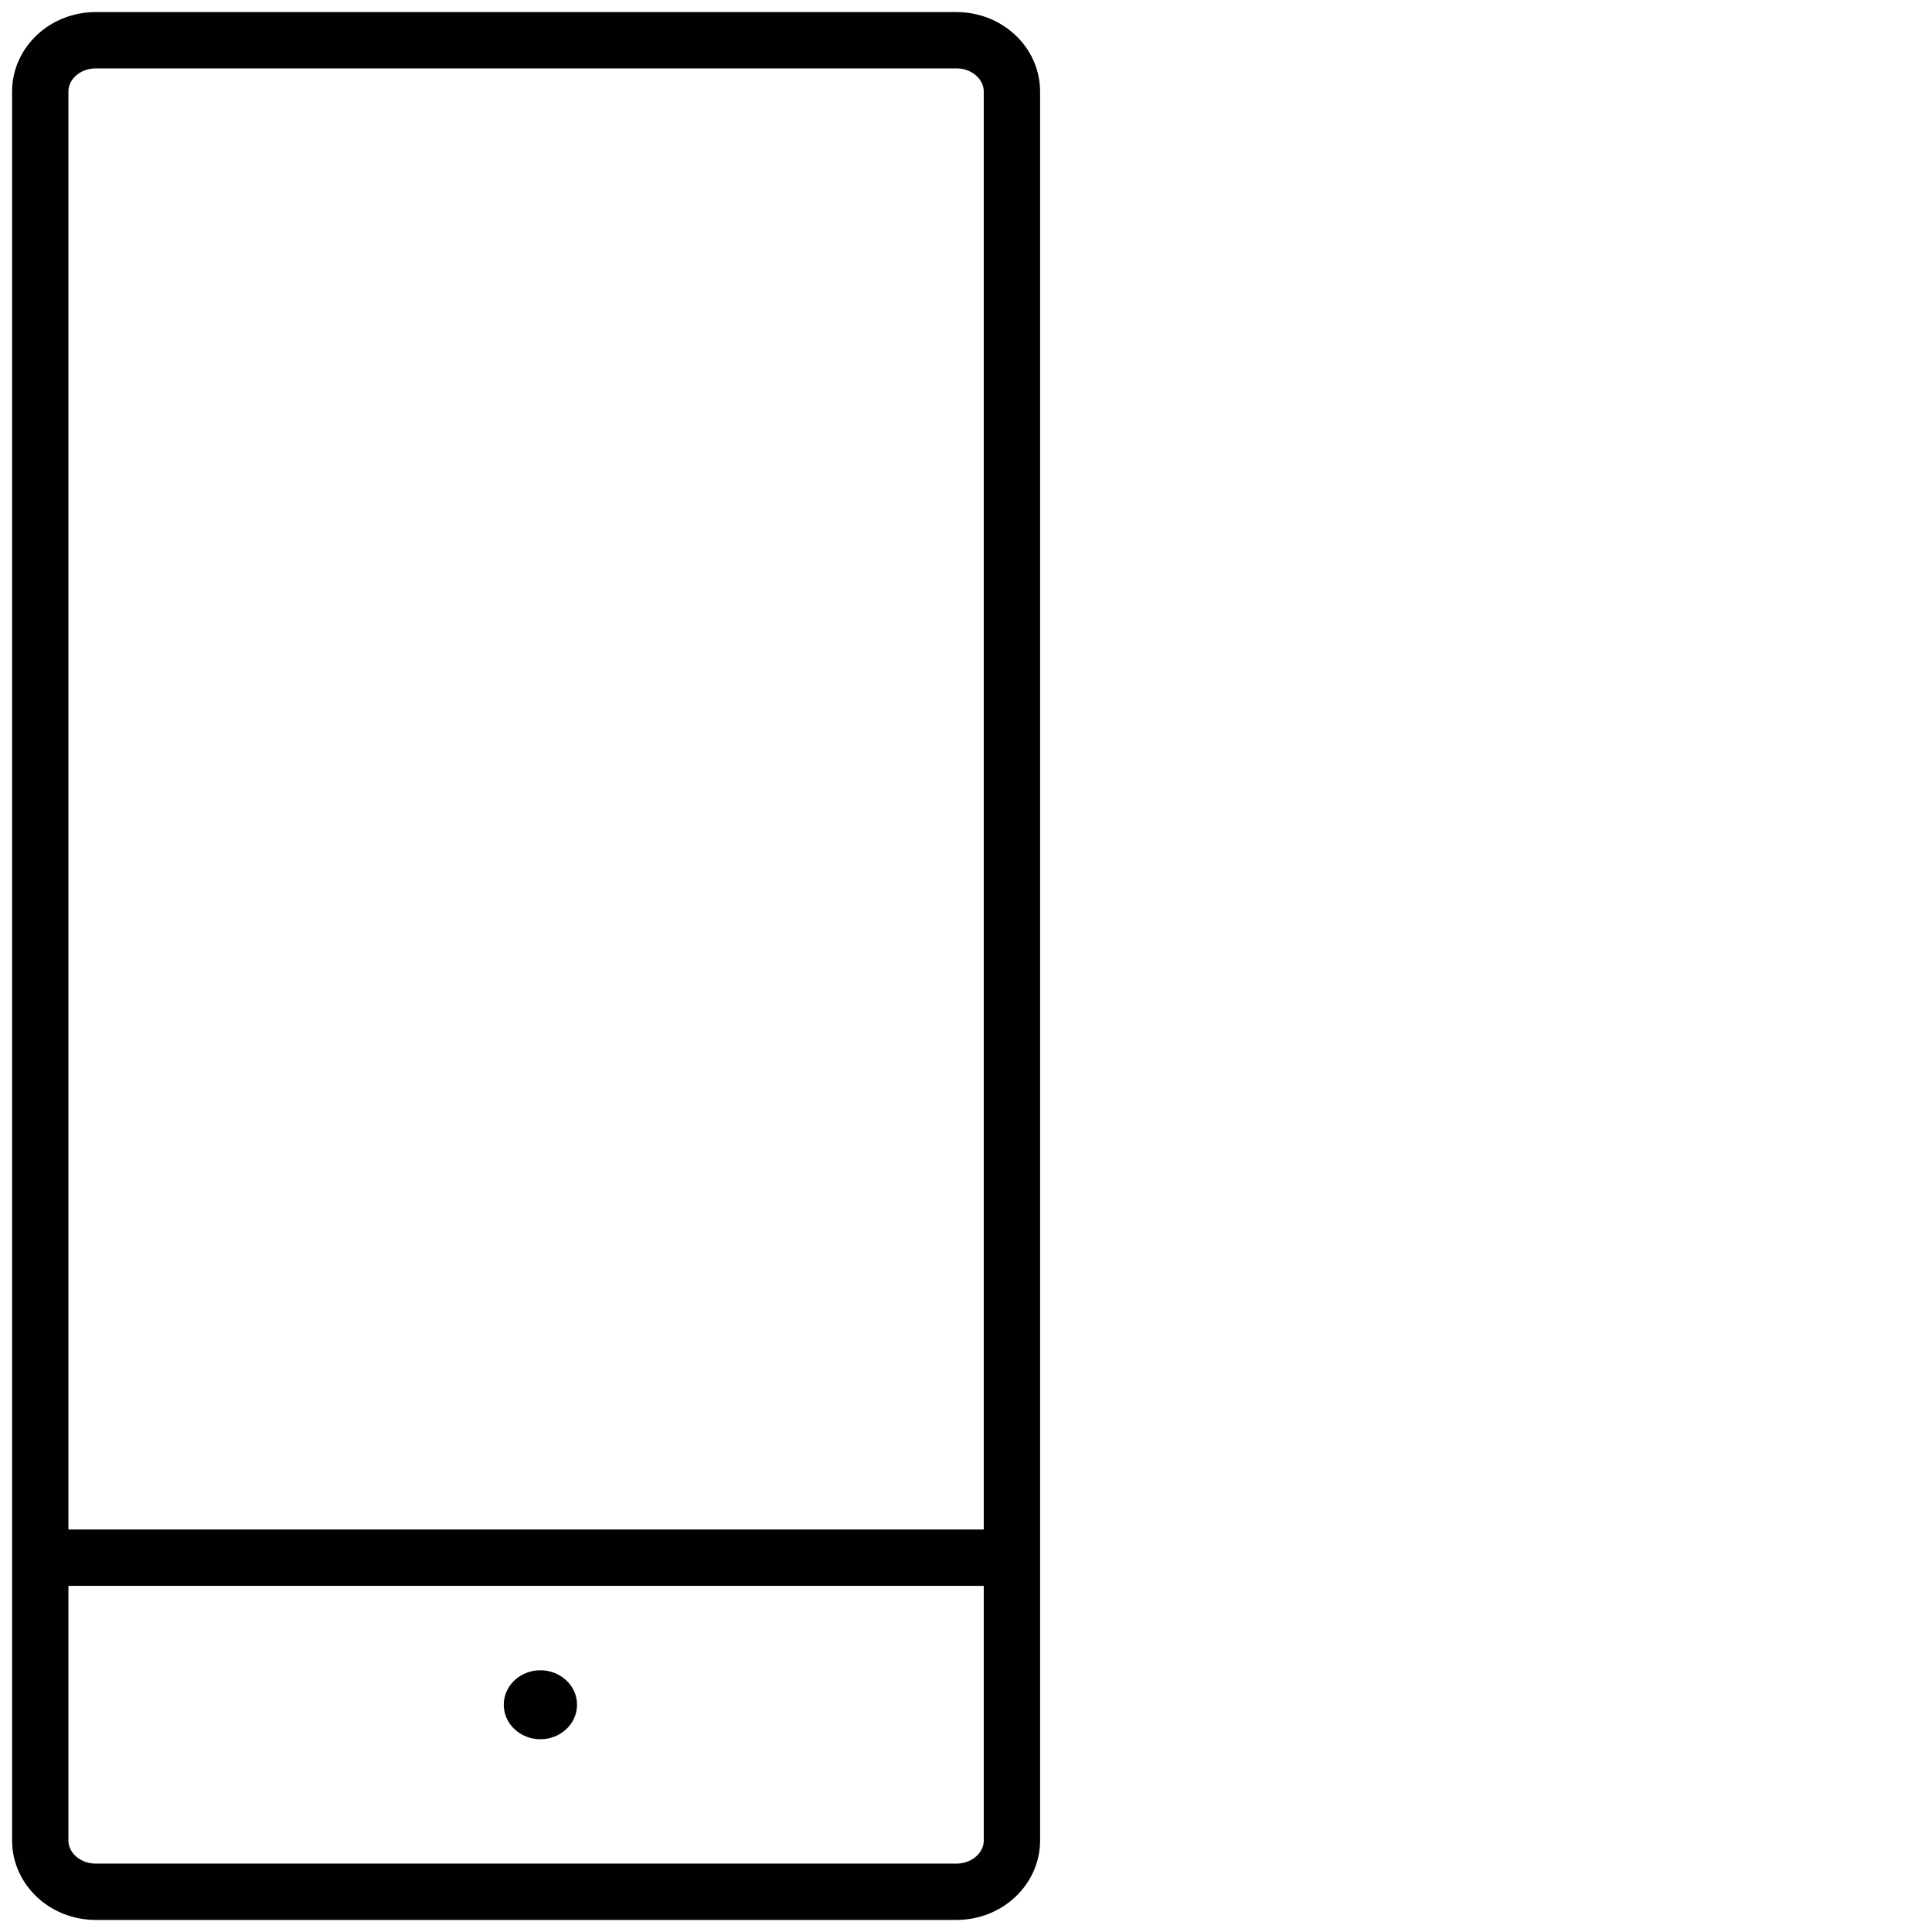
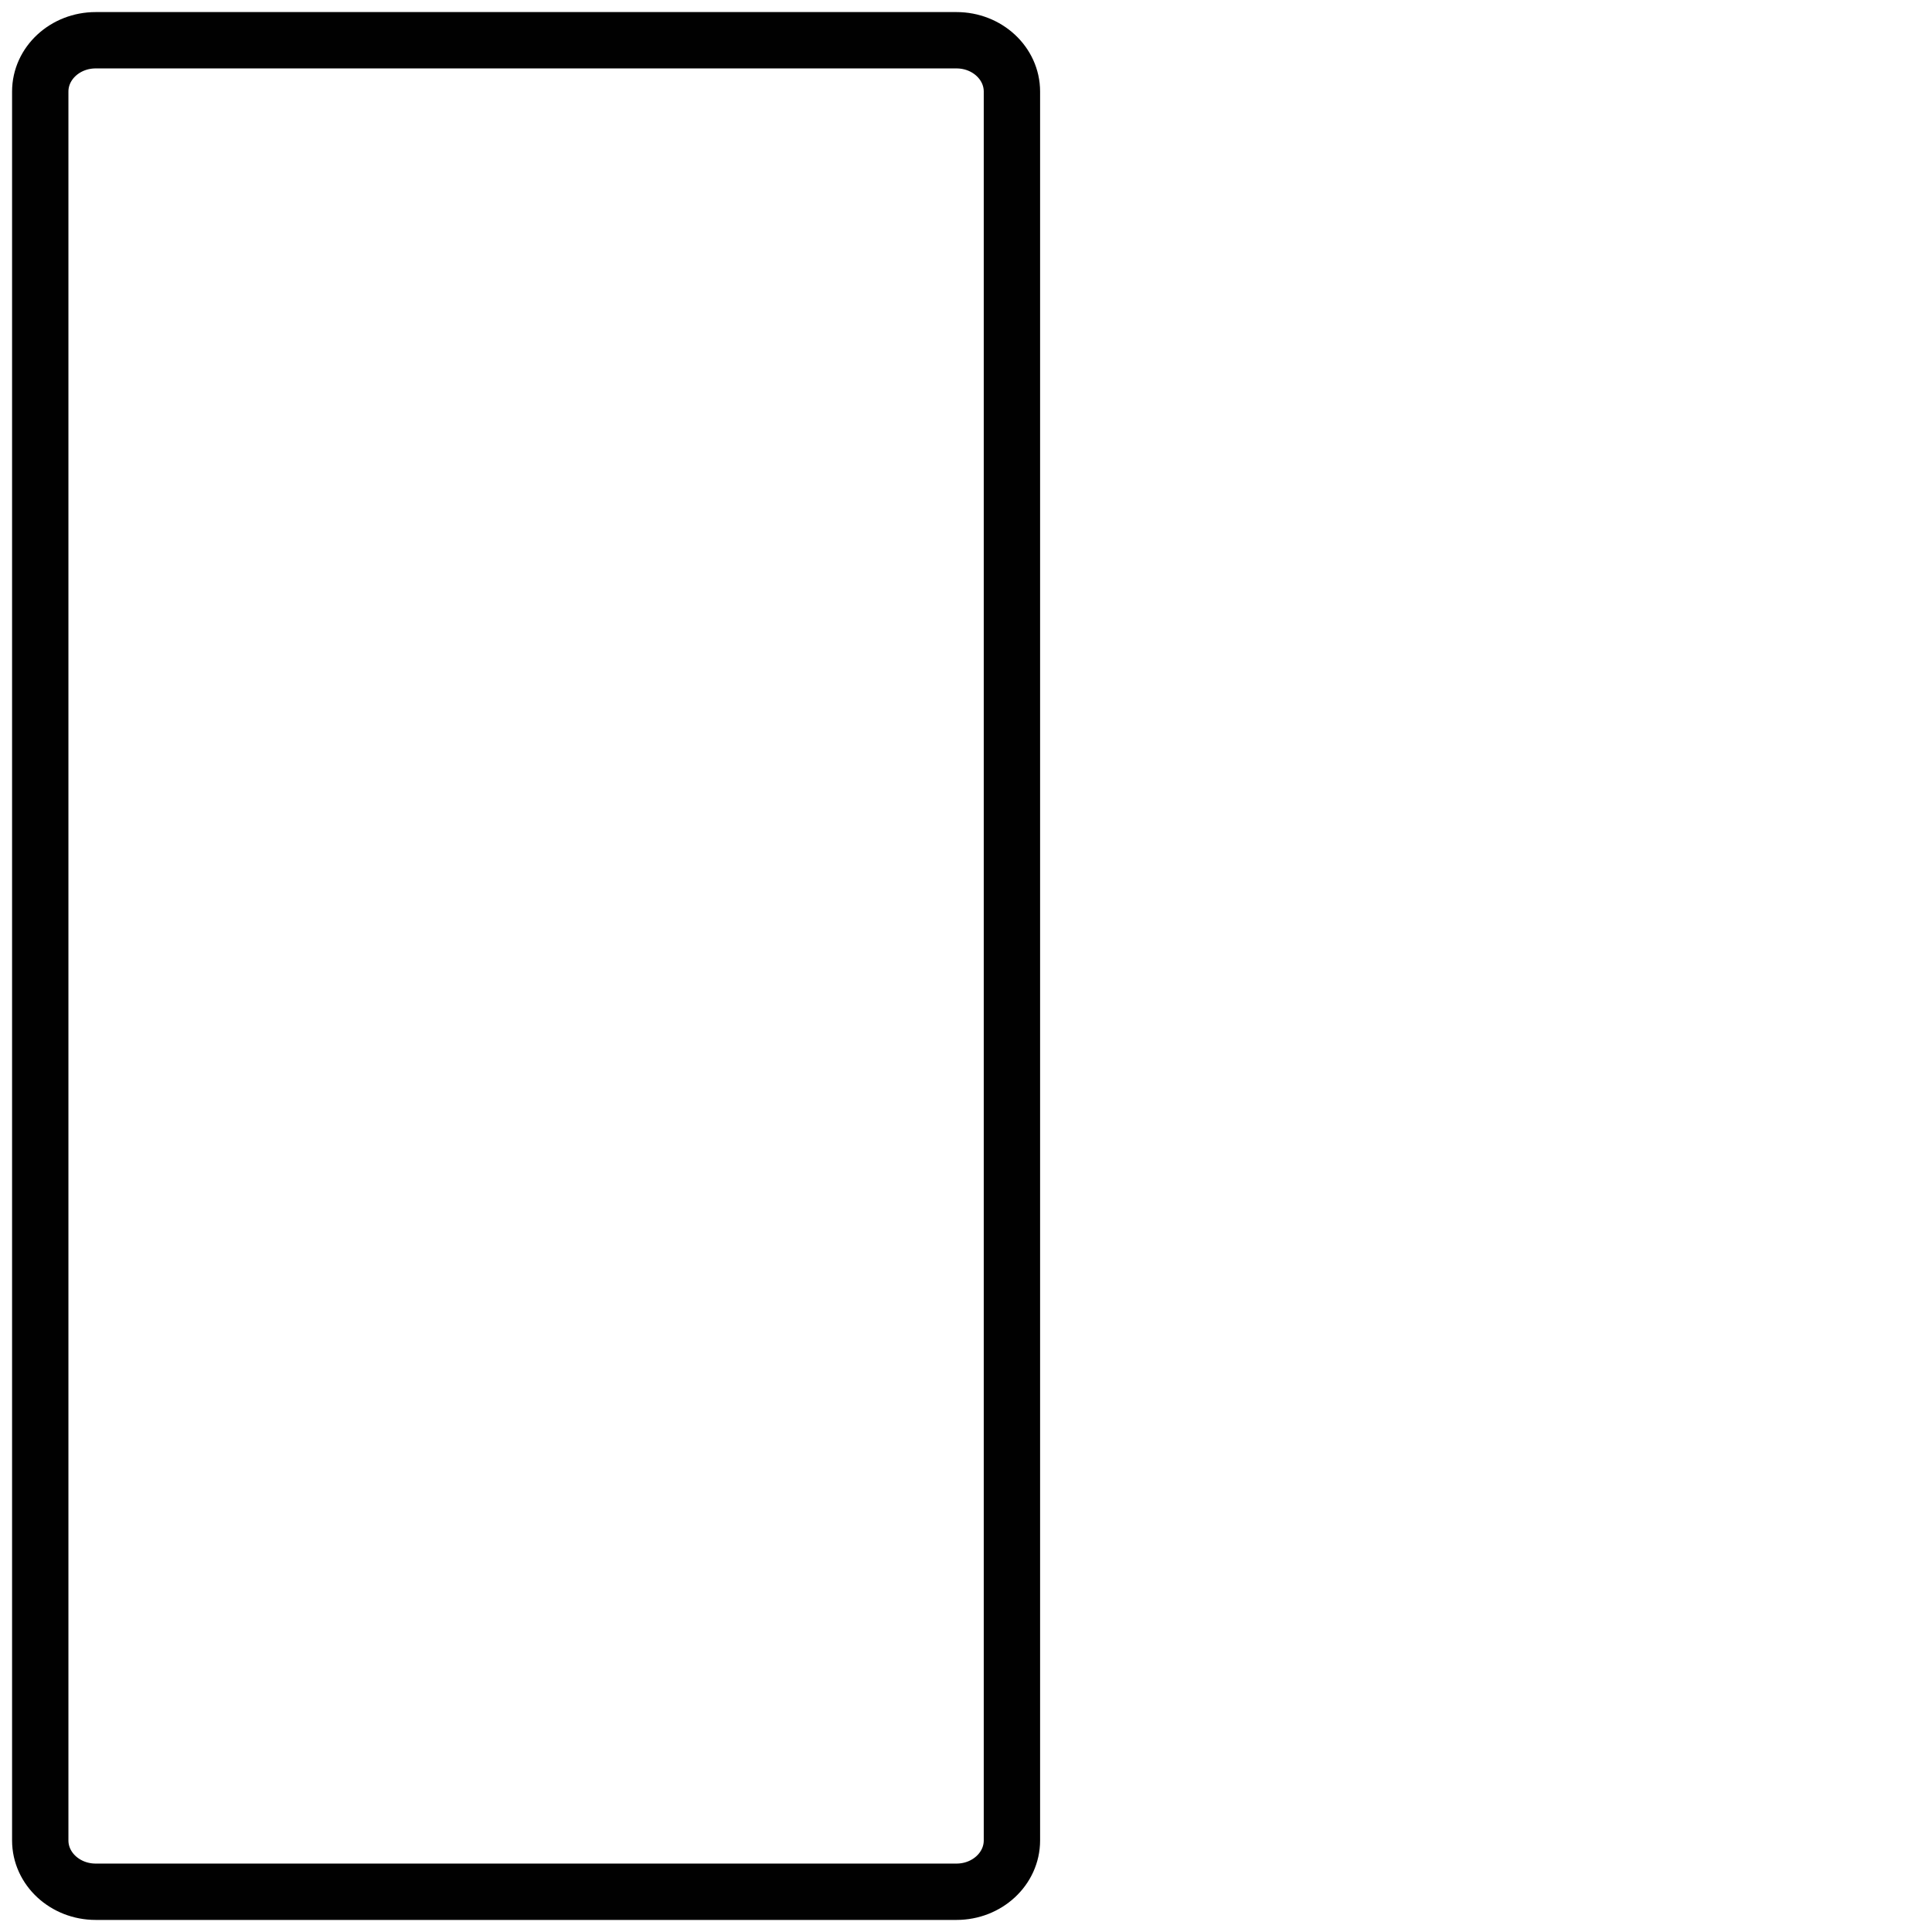
<svg xmlns="http://www.w3.org/2000/svg" width="48" height="48" viewBox="0 0 48 48" fill="none">
  <path d="M23.764 1H2.377C1.617 1 1 1.571 1 2.275V45.725C1 46.429 1.617 47 2.377 47H23.764C24.524 47 25.141 46.429 25.141 45.725V2.275C25.141 1.571 24.524 1 23.764 1Z" stroke="#010101" stroke-width="1.4" stroke-miterlimit="10" />
-   <path d="M13.426 43.111C13.866 43.111 14.236 42.779 14.236 42.354C14.236 41.929 13.866 41.597 13.426 41.597C12.986 41.597 12.616 41.929 12.616 42.354C12.616 42.779 12.986 43.111 13.426 43.111Z" fill="#010101" stroke="#010101" stroke-width="0.2" />
-   <path d="M1 38.7H25.141" stroke="#010101" stroke-width="1.4" stroke-miterlimit="10" />
</svg>